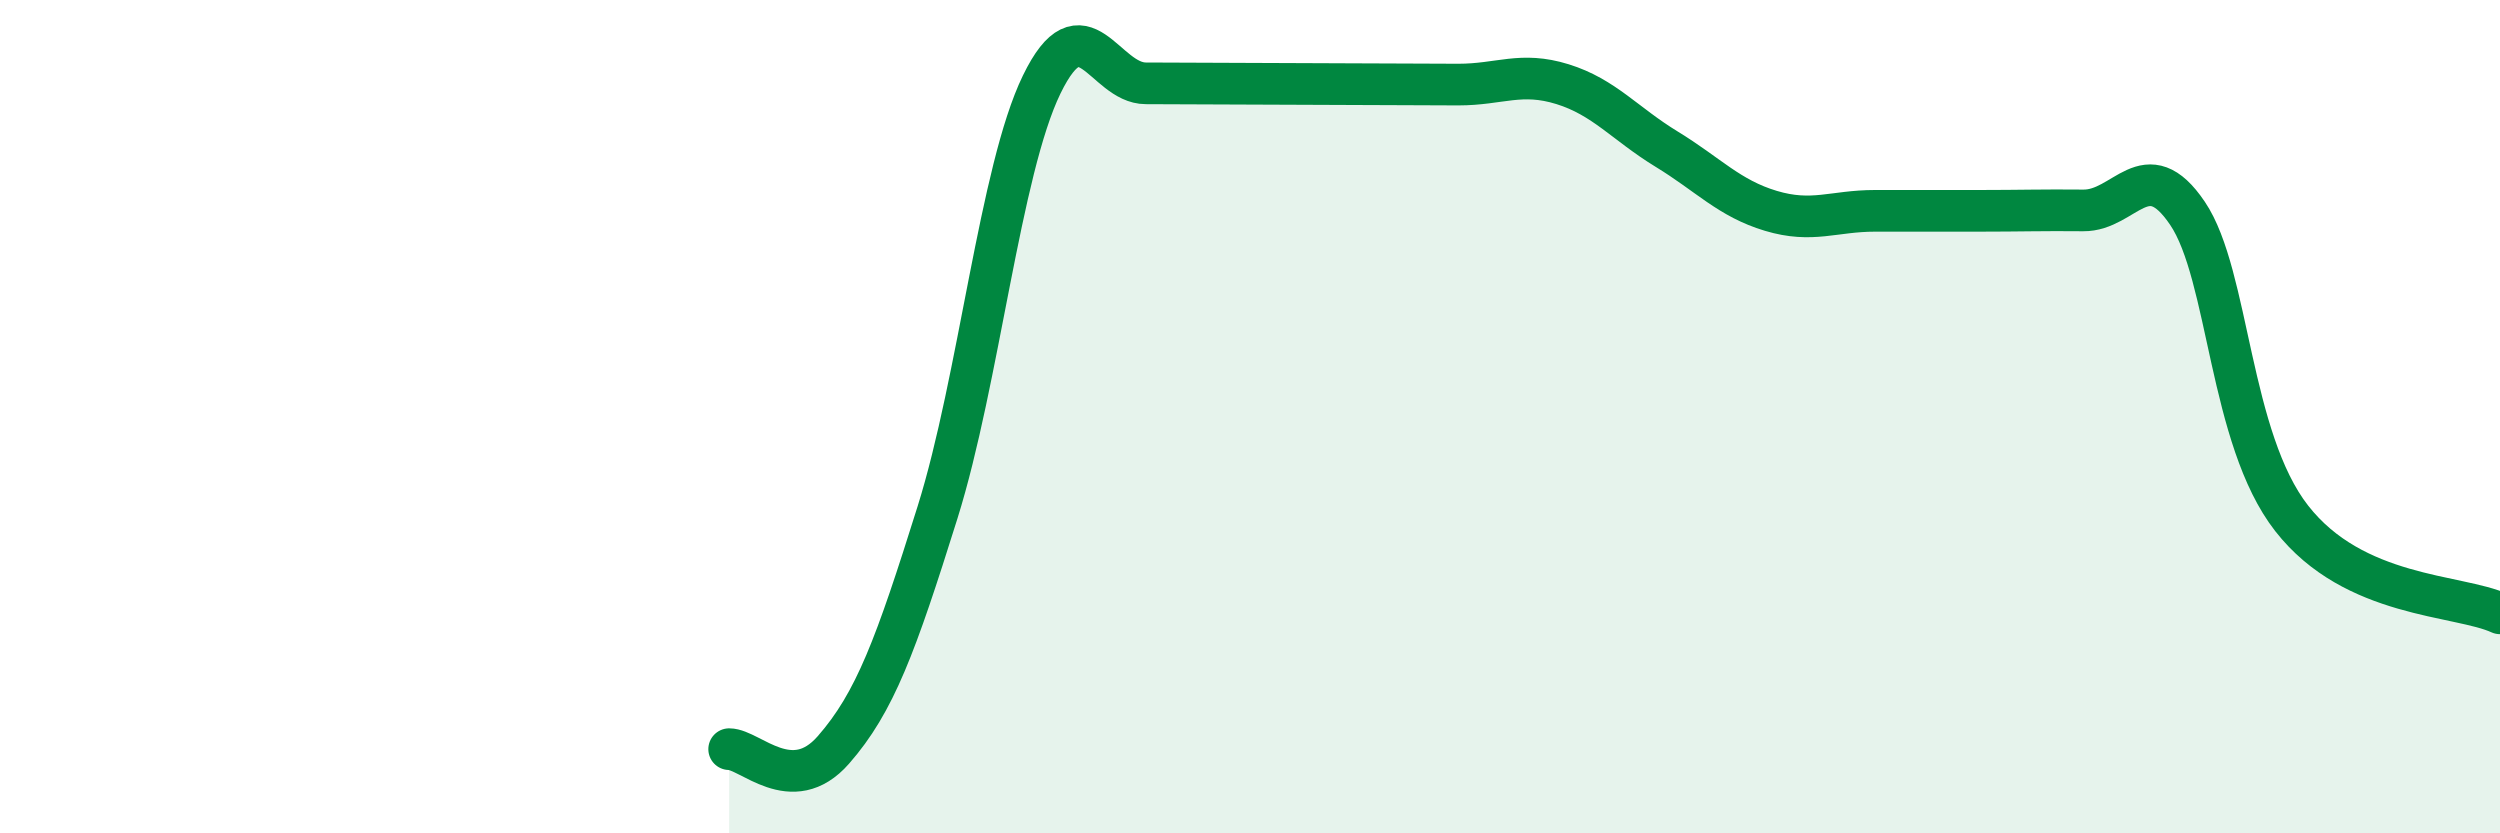
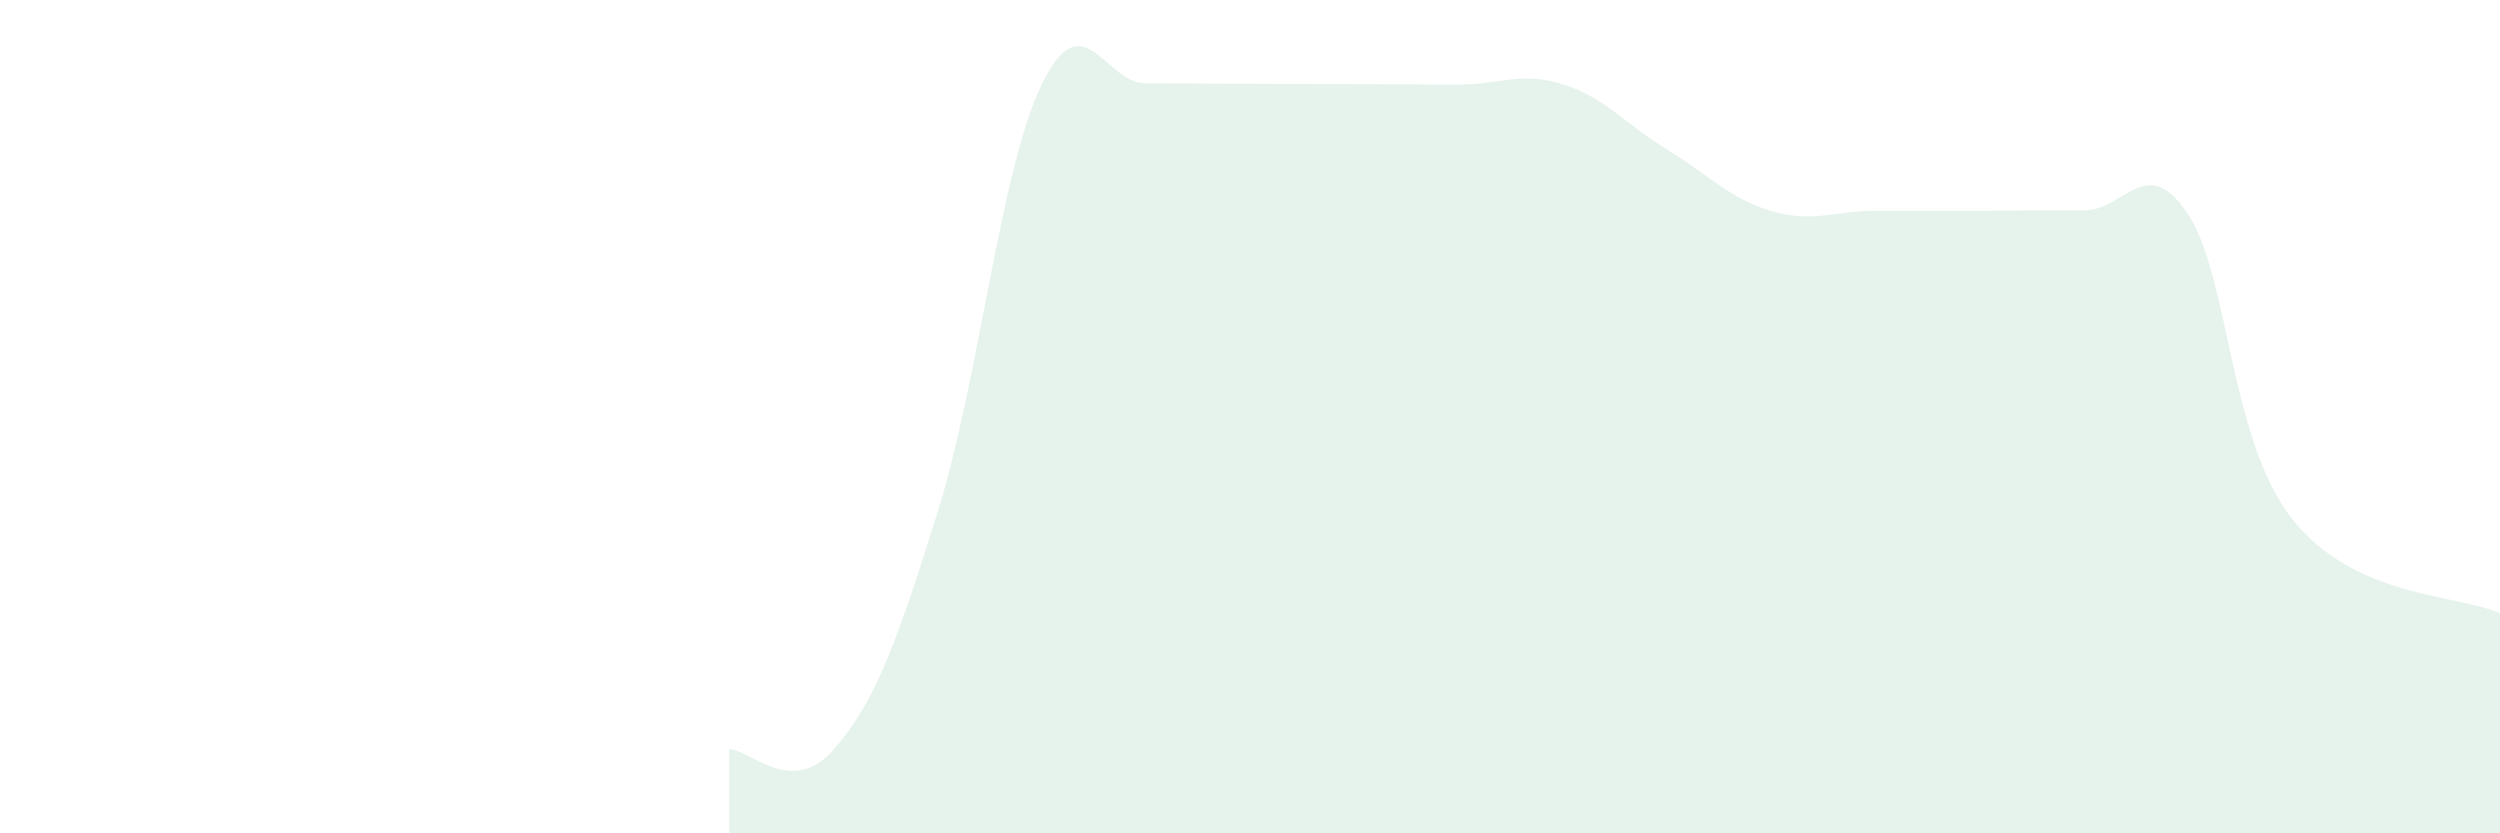
<svg xmlns="http://www.w3.org/2000/svg" width="60" height="20" viewBox="0 0 60 20">
  <path d="M 17.5,17.98 C 18,17.98 19,19.14 20,18 C 21,16.86 21.5,15.49 22.5,12.3 C 23.5,9.11 24,4.09 25,2.03 C 26,-0.03 26.5,2 27.5,2 C 28.5,2 29,2.01 30,2.01 C 31,2.01 31.5,2.02 32.5,2.02 C 33.5,2.02 34,2.03 35,2.03 C 36,2.03 36.5,1.71 37.5,2.02 C 38.5,2.33 39,2.97 40,3.58 C 41,4.19 41.5,4.76 42.5,5.06 C 43.5,5.36 44,5.06 45,5.06 C 46,5.06 46.5,5.06 47.5,5.06 C 48.5,5.06 49,5.04 50,5.05 C 51,5.06 51.5,3.64 52.5,5.12 C 53.5,6.6 53.5,10.52 55,12.44 C 56.5,14.36 59,14.26 60,14.72L60 20L17.5 20Z" fill="#008740" opacity="0.1" stroke-linecap="round" stroke-linejoin="round" />
-   <path d="M 17.5,17.98 C 18,17.98 19,19.14 20,18 C 21,16.86 21.5,15.49 22.5,12.3 C 23.5,9.11 24,4.09 25,2.03 C 26,-0.03 26.5,2 27.5,2 C 28.5,2 29,2.01 30,2.01 C 31,2.01 31.5,2.02 32.5,2.02 C 33.5,2.02 34,2.03 35,2.03 C 36,2.03 36.5,1.71 37.5,2.02 C 38.5,2.33 39,2.97 40,3.58 C 41,4.19 41.5,4.76 42.5,5.06 C 43.5,5.36 44,5.06 45,5.06 C 46,5.06 46.5,5.06 47.5,5.06 C 48.5,5.06 49,5.04 50,5.05 C 51,5.06 51.5,3.64 52.5,5.12 C 53.5,6.6 53.5,10.52 55,12.44 C 56.5,14.36 59,14.26 60,14.72" stroke="#008740" stroke-width="1" fill="none" stroke-linecap="round" stroke-linejoin="round" />
</svg>